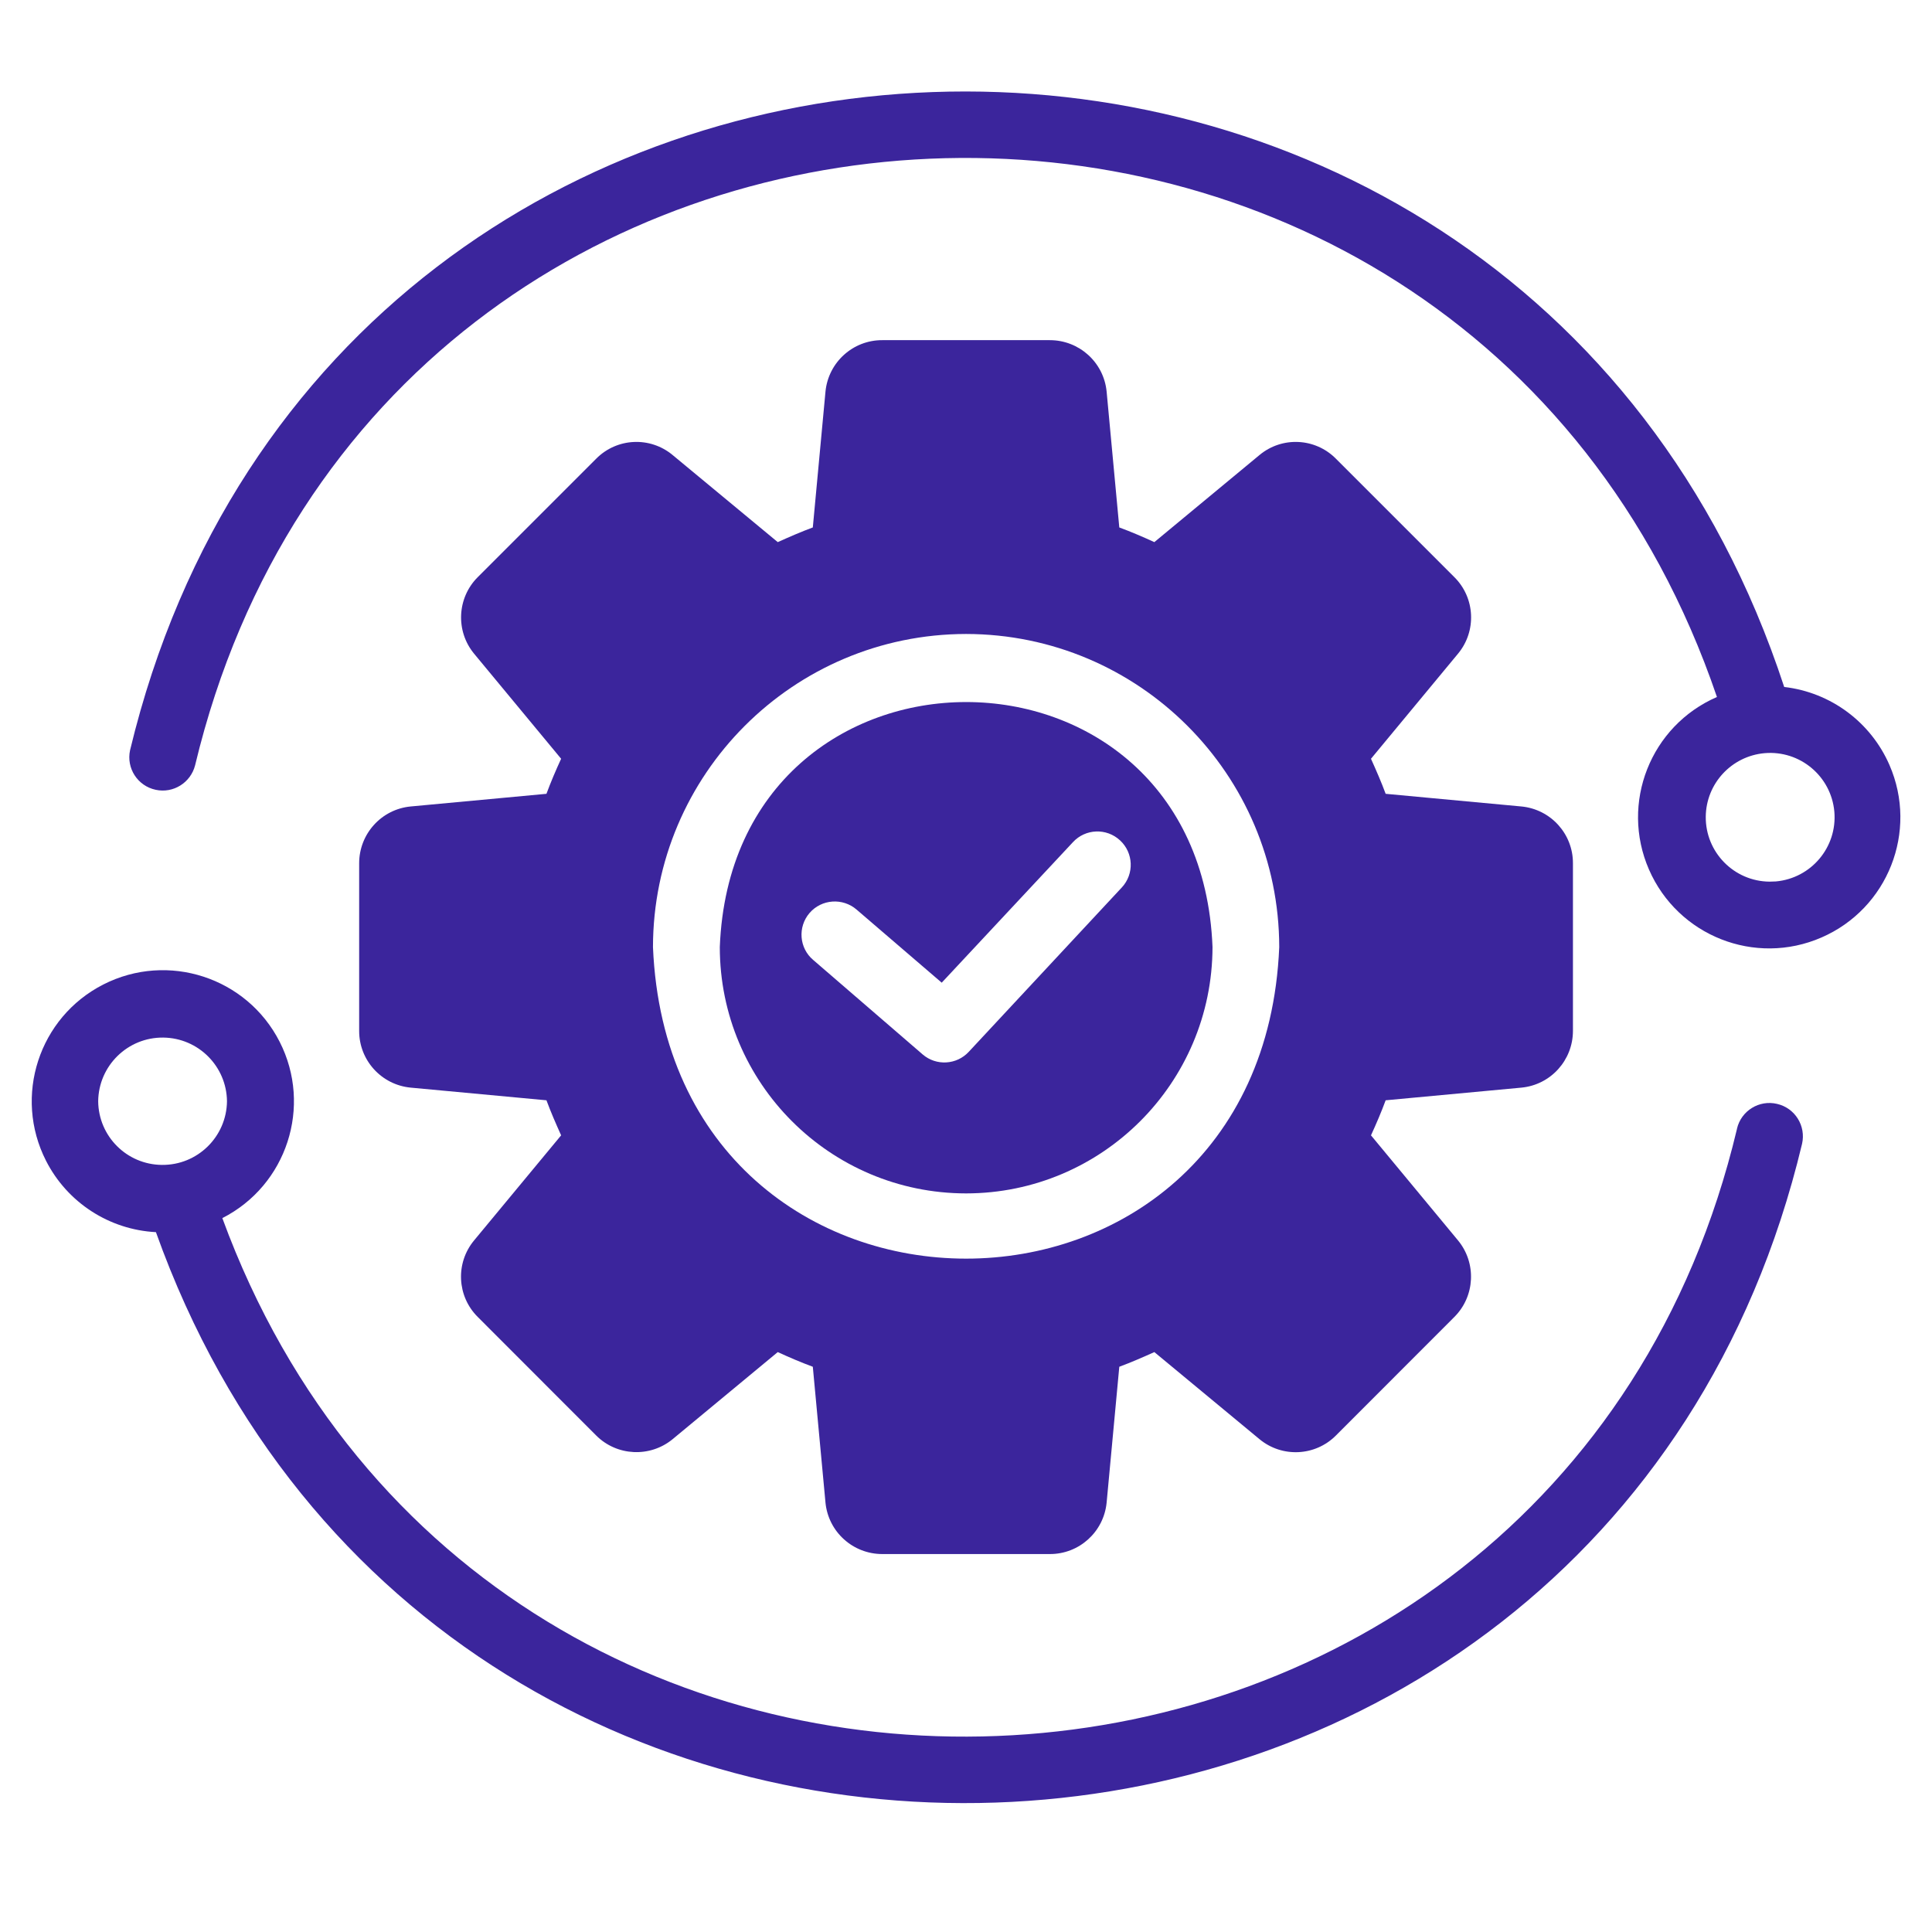
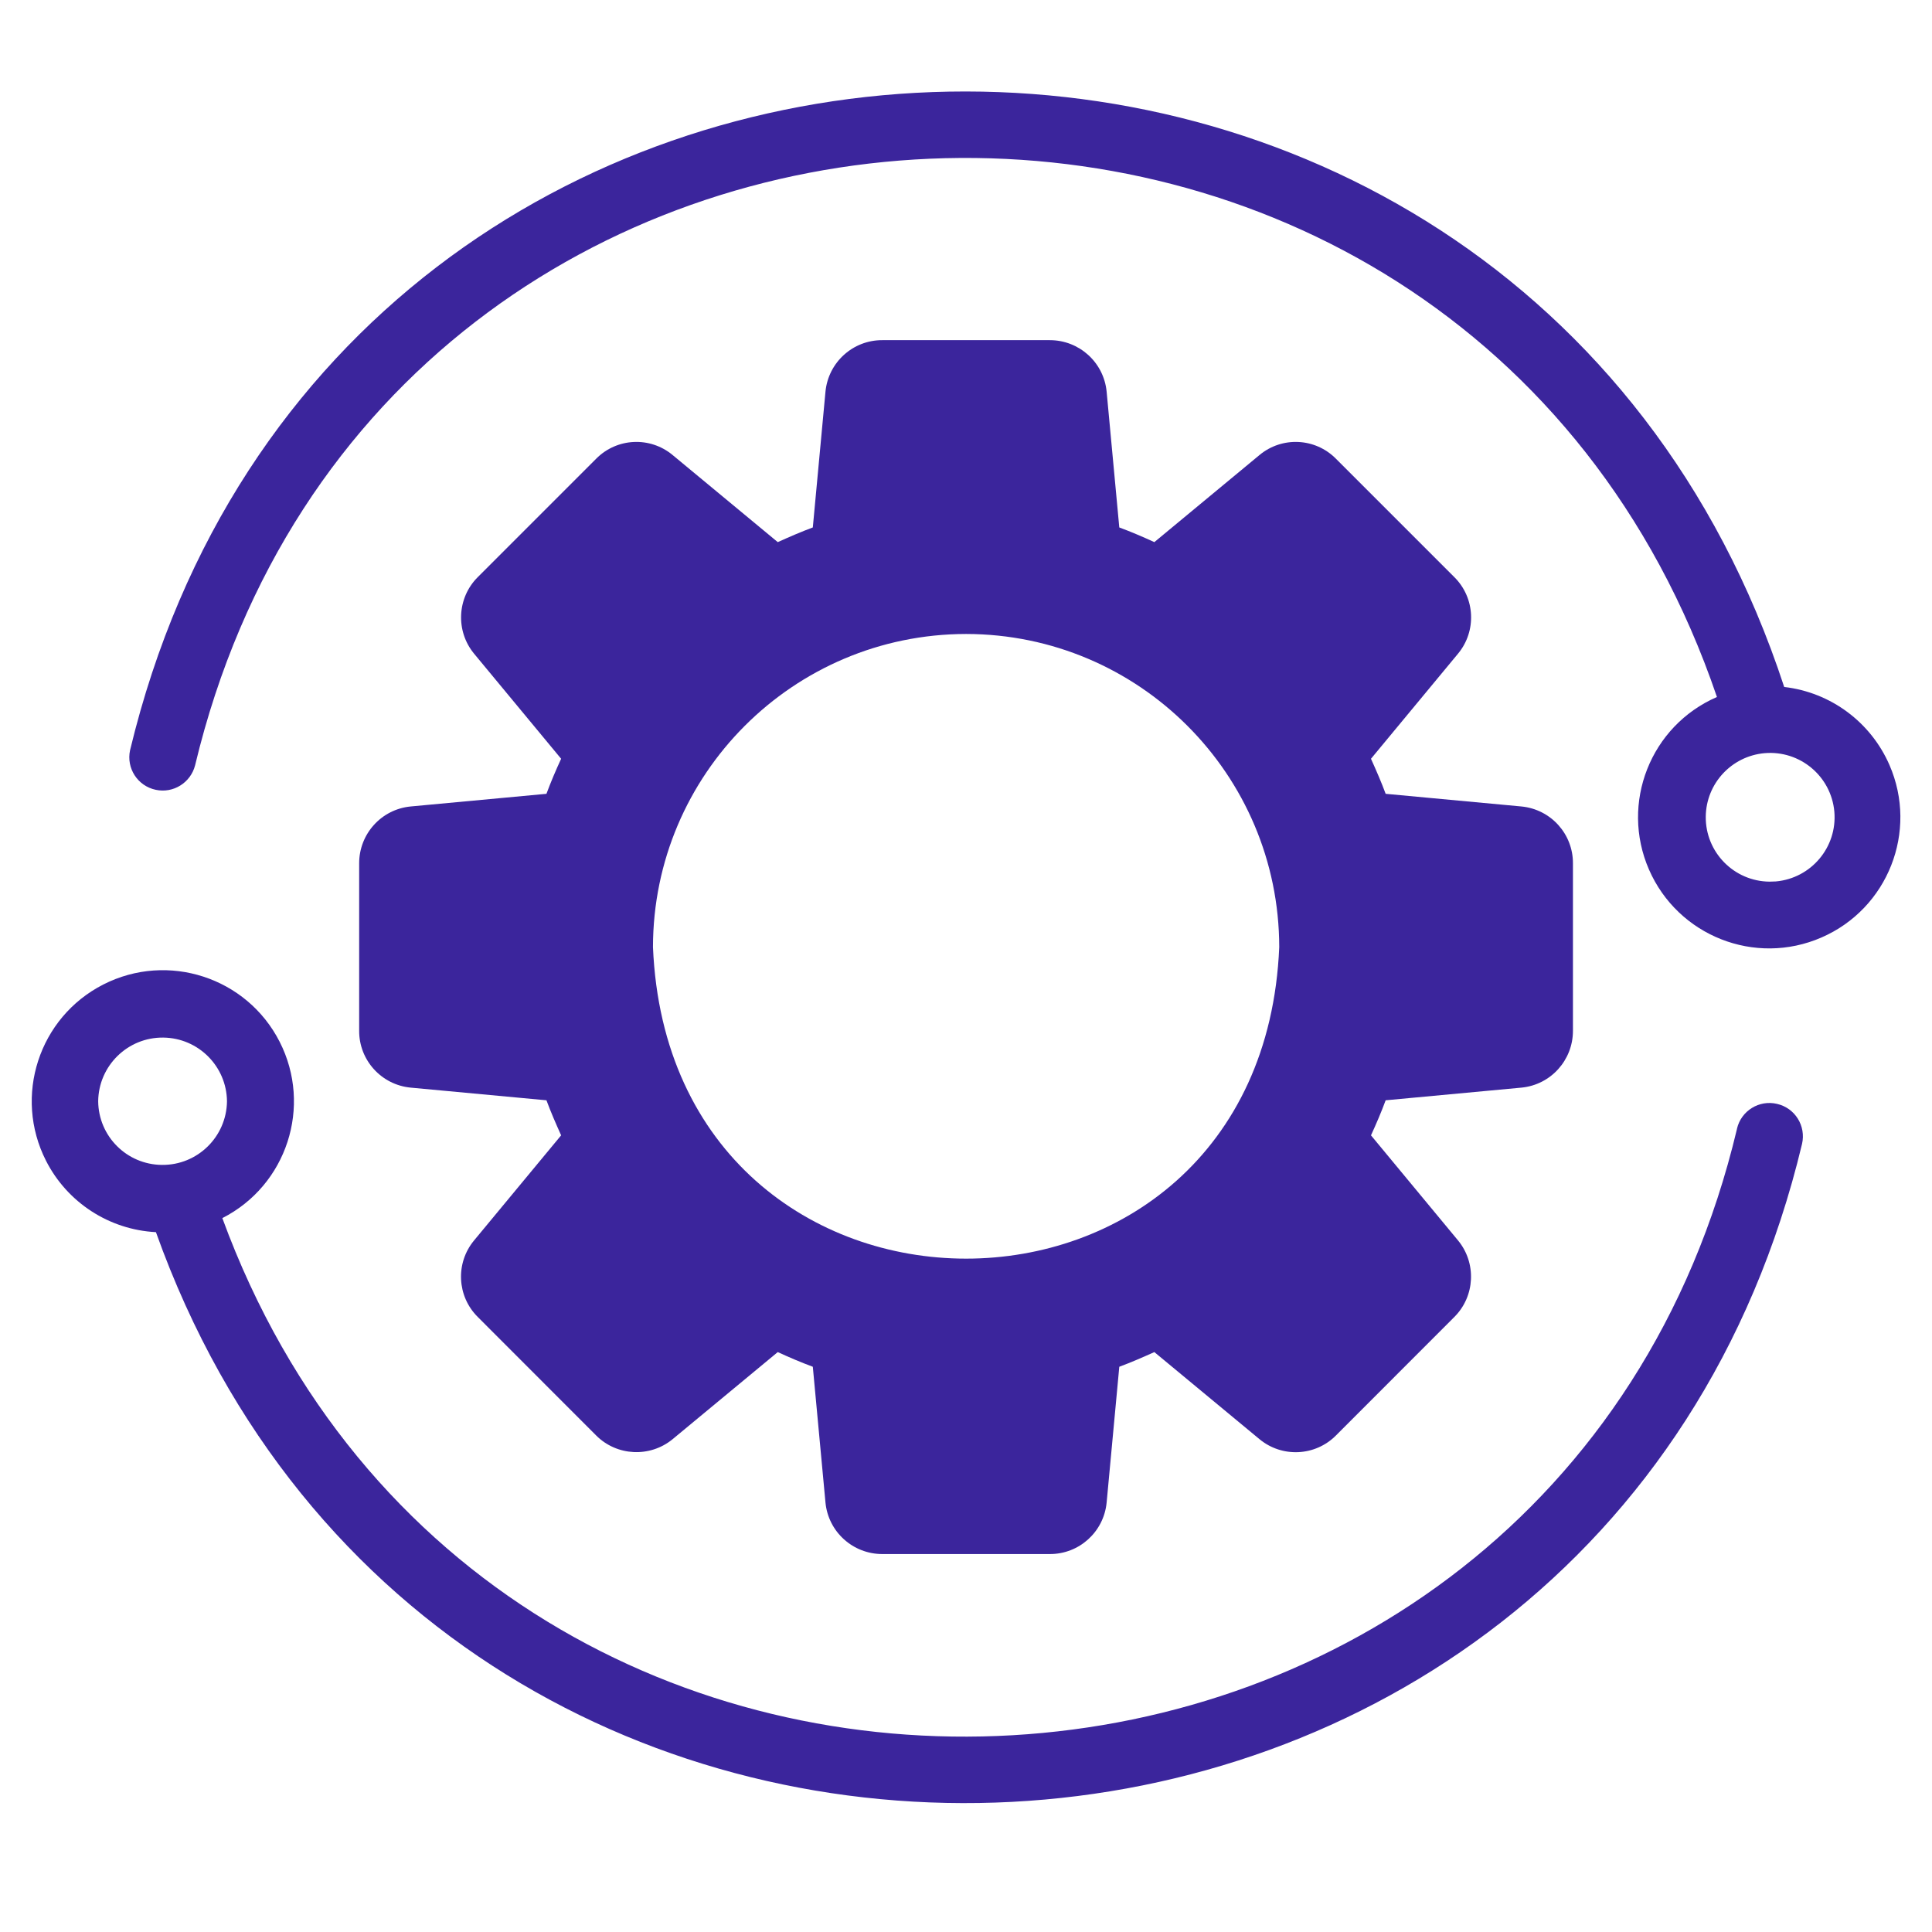
<svg xmlns="http://www.w3.org/2000/svg" version="1.1" id="Layer_1" x="0px" y="0px" viewBox="0 0 183 183" style="enable-background:new 0 0 183 183;" xml:space="preserve">
  <style type="text/css">
	.st0{fill:#3B259C;}
</style>
  <path class="st0" d="M38.89,76.39c-2.77,0.27-4.87,2.6-4.87,5.38v15.87c-0.01,2.78,2.1,5.11,4.87,5.38l12.87,1.2  c0.41,1.11,0.89,2.21,1.39,3.32l-8.25,9.96c-1.77,2.14-1.62,5.28,0.35,7.24l11.22,11.23c1.96,1.96,5.1,2.11,7.24,0.35l9.96-8.25  c1.11,0.51,2.21,0.98,3.32,1.39l1.2,12.87c0.27,2.77,2.6,4.87,5.38,4.87h15.87c2.78,0.01,5.11-2.1,5.38-4.87l1.2-12.87  c1.11-0.41,2.21-0.89,3.32-1.39l9.96,8.25c2.14,1.77,5.28,1.62,7.24-0.35l11.22-11.23c1.96-1.96,2.11-5.1,0.35-7.24l-8.25-9.96  c0.51-1.11,0.98-2.21,1.39-3.32l12.87-1.2c2.77-0.27,4.87-2.6,4.87-5.38V81.77c0.01-2.78-2.1-5.11-4.87-5.38l-12.87-1.2  c-0.41-1.11-0.89-2.21-1.39-3.32l8.25-9.96c1.77-2.14,1.62-5.28-0.35-7.24l-11.22-11.22c-1.96-1.98-5.1-2.13-7.24-0.35l-9.96,8.25  c-1.11-0.51-2.21-0.98-3.32-1.39l-1.2-12.87c-0.27-2.77-2.6-4.87-5.38-4.87H83.57c-2.78-0.01-5.11,2.1-5.38,4.87l-1.2,12.87  c-1.11,0.41-2.21,0.89-3.32,1.39l-9.96-8.25c-2.14-1.78-5.28-1.63-7.24,0.35L45.25,54.67c-1.96,1.96-2.11,5.1-0.35,7.24l8.25,9.96  c-0.51,1.11-0.98,2.21-1.39,3.32L38.89,76.39z M91.51,60.05c16.37,0.02,29.64,13.29,29.66,29.66c-1.66,39.35-57.67,39.34-59.32,0  C61.87,73.34,75.14,60.07,91.51,60.05L91.51,60.05z" />
-   <path class="st0" d="M91.51,113.04c12.88-0.01,23.32-10.45,23.34-23.34c-1.22-30.94-45.45-30.93-46.67,0  C68.18,102.59,78.62,113.03,91.51,113.04L91.51,113.04z M76.68,86.48c1.14-1.32,3.14-1.46,4.46-0.32c0,0,0,0,0,0l8.06,6.92  l12.43-13.31c1.18-1.28,3.18-1.36,4.46-0.17c1.28,1.18,1.36,3.18,0.17,4.46c0,0-0.01,0.01-0.01,0.01L91.76,99.63  c-1.15,1.24-3.08,1.35-4.36,0.25l-10.37-8.95C75.7,89.81,75.54,87.81,76.68,86.48C76.67,86.48,76.67,86.48,76.68,86.48L76.68,86.48z  " />
  <path class="st0" d="M168.32,104.56c-1.69-0.4-3.39,0.65-3.79,2.34c0,0.01,0,0.01,0,0.02c-17.19,72.32-117.96,78.04-143.47,8.46  c6.11-3.11,8.54-10.59,5.43-16.7c-3.11-6.11-10.59-8.54-16.7-5.43s-8.54,10.59-5.43,16.7c2.01,3.95,5.98,6.53,10.41,6.76  c27.21,76.13,137.06,70.56,155.92-8.36C171.08,106.65,170.03,104.95,168.32,104.56C168.33,104.56,168.33,104.56,168.32,104.56  L168.32,104.56z M9.3,104.31c0.04-3.37,2.8-6.07,6.17-6.03c3.32,0.04,5.99,2.72,6.03,6.03c-0.04,3.37-2.8,6.07-6.17,6.03  C12.01,110.31,9.33,107.63,9.3,104.31z" />
  <path class="st0" d="M169,65.07c-25.55-78-137.37-74.26-156.68,5.99c-0.37,1.71,0.72,3.39,2.43,3.75c1.66,0.36,3.31-0.67,3.73-2.32  C36.1-0.98,138.41-5.1,162.63,66.02c-6.29,2.73-9.18,10.05-6.44,16.34s10.05,9.18,16.34,6.44c6.29-2.73,9.18-10.05,6.44-16.34  C177.2,68.4,173.41,65.58,169,65.07z M167.61,83.51c-3.37-0.03-6.07-2.79-6.04-6.15c0.03-3.14,2.44-5.74,5.57-6.02  c3.36-0.29,6.31,2.19,6.61,5.54c0.29,3.36-2.19,6.31-5.54,6.61C168.01,83.5,167.81,83.51,167.61,83.51z" />
</svg>